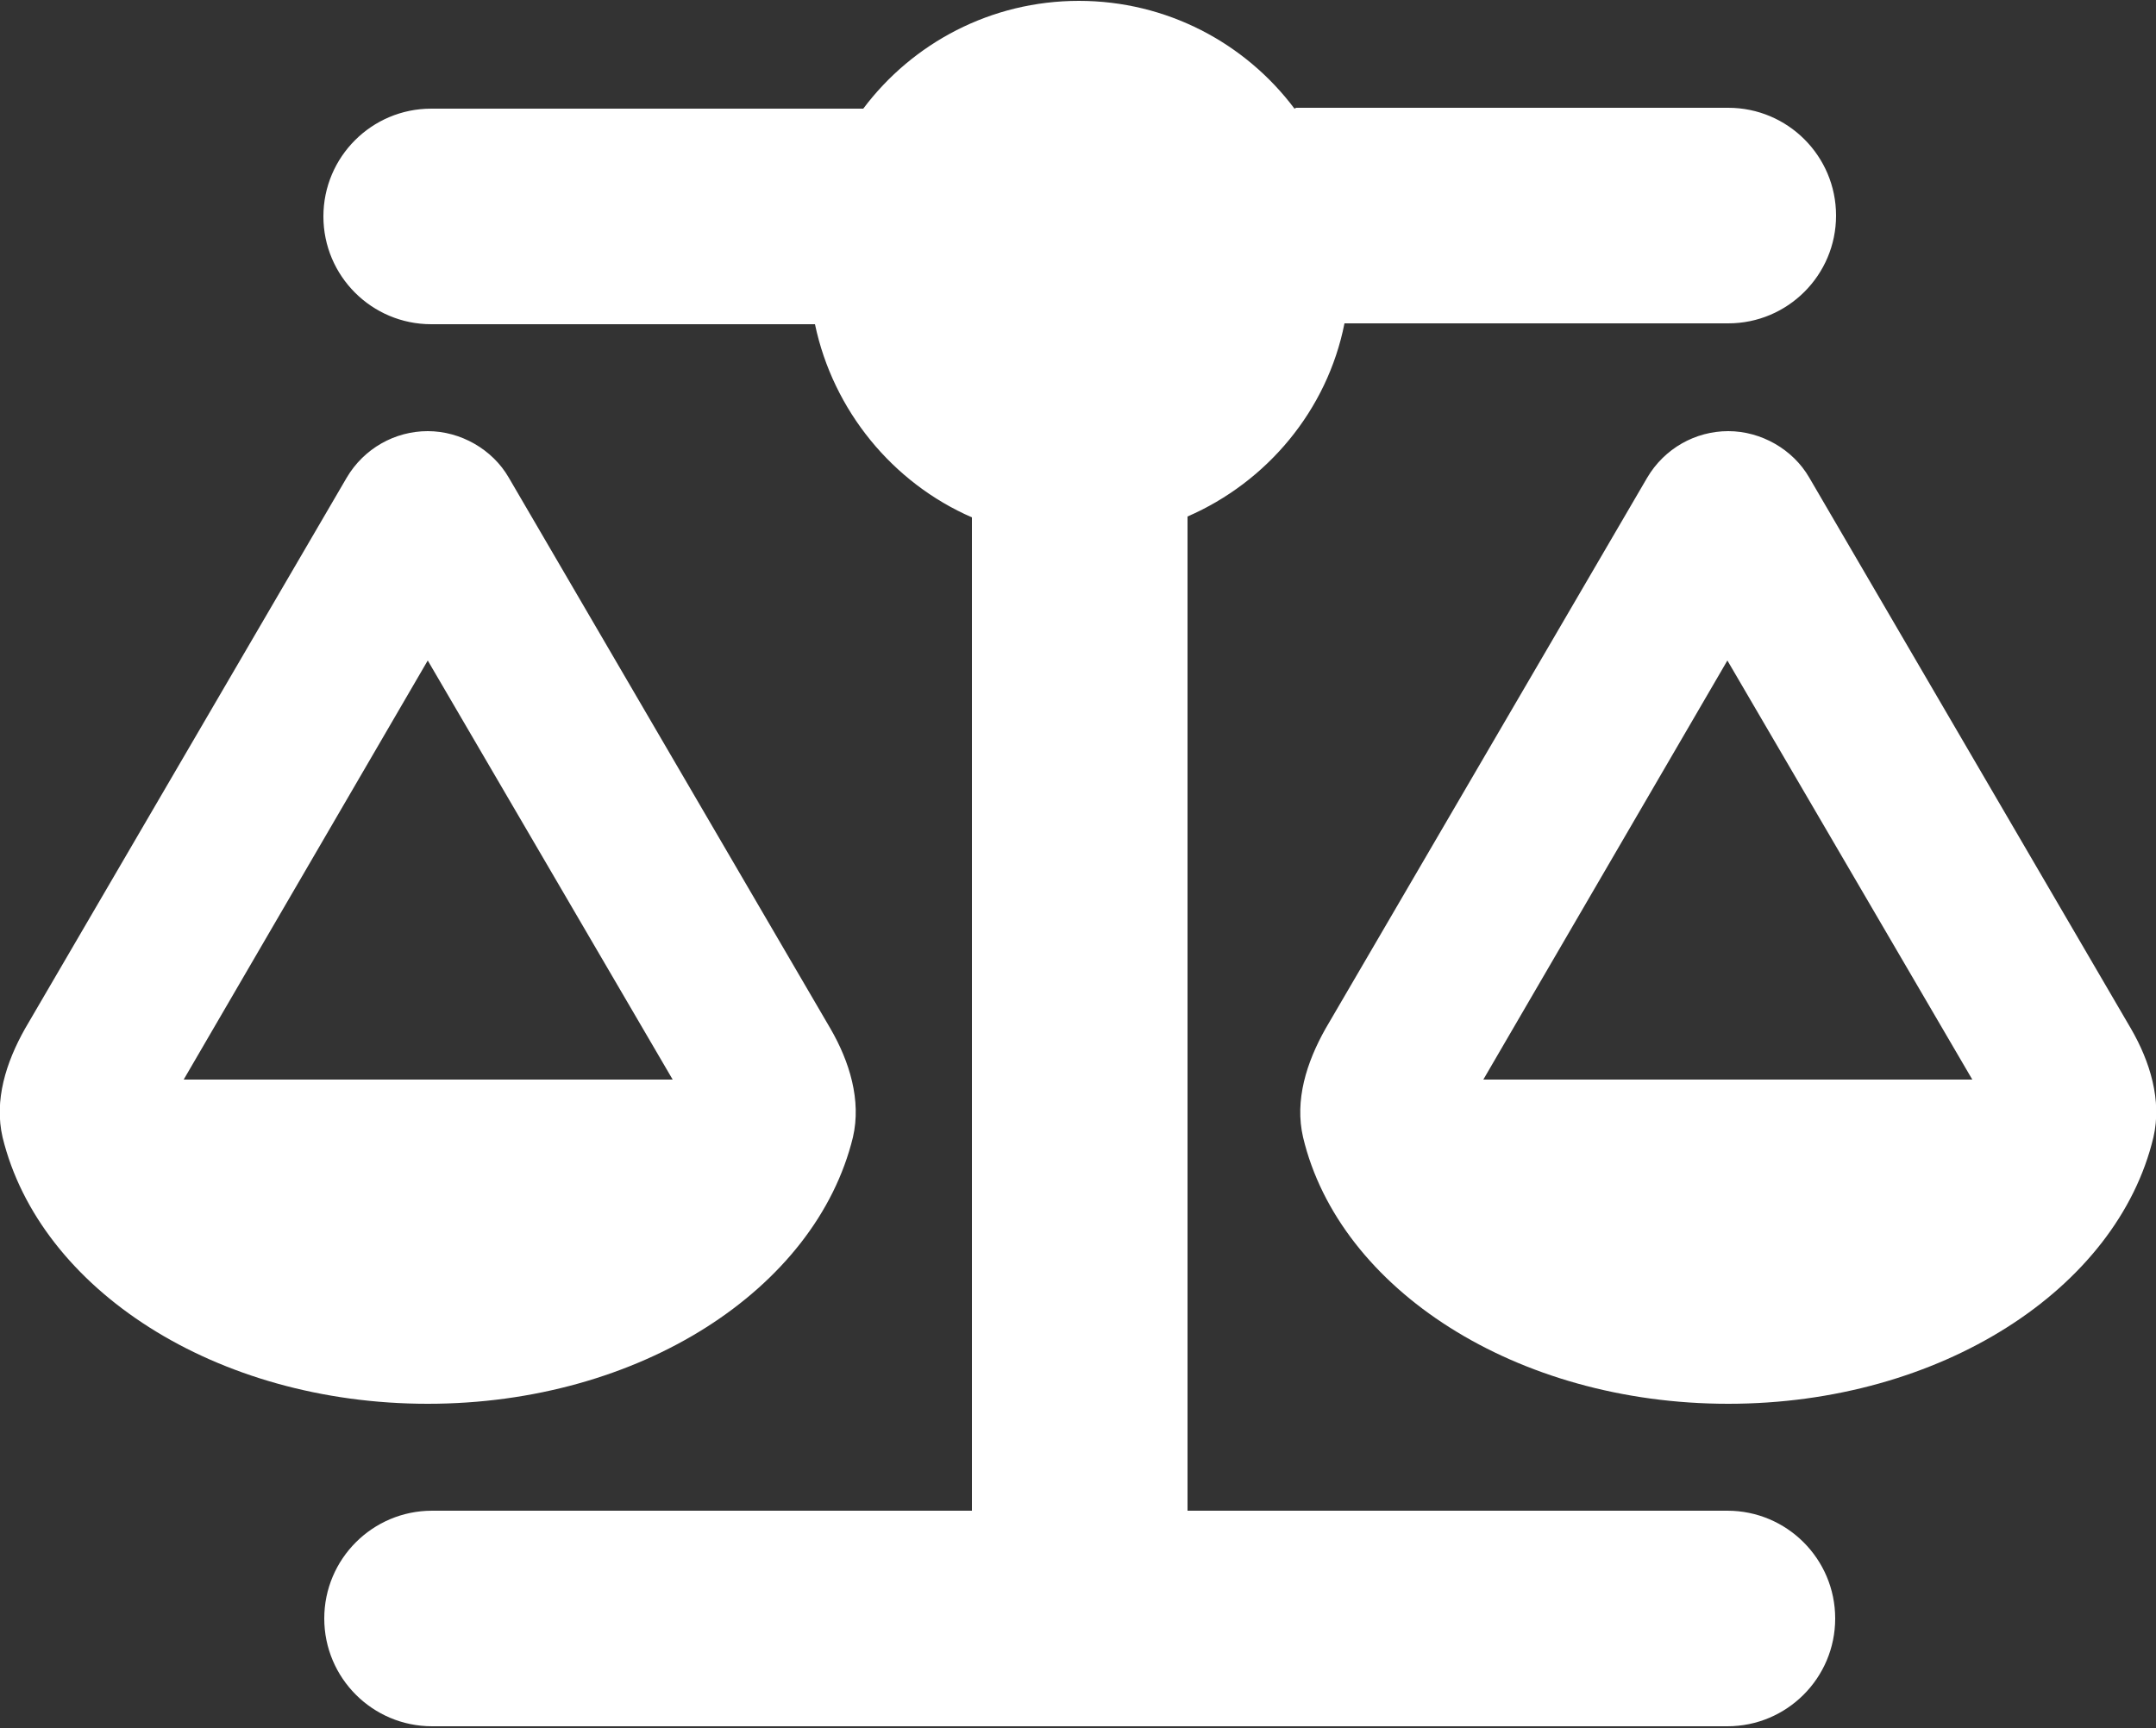
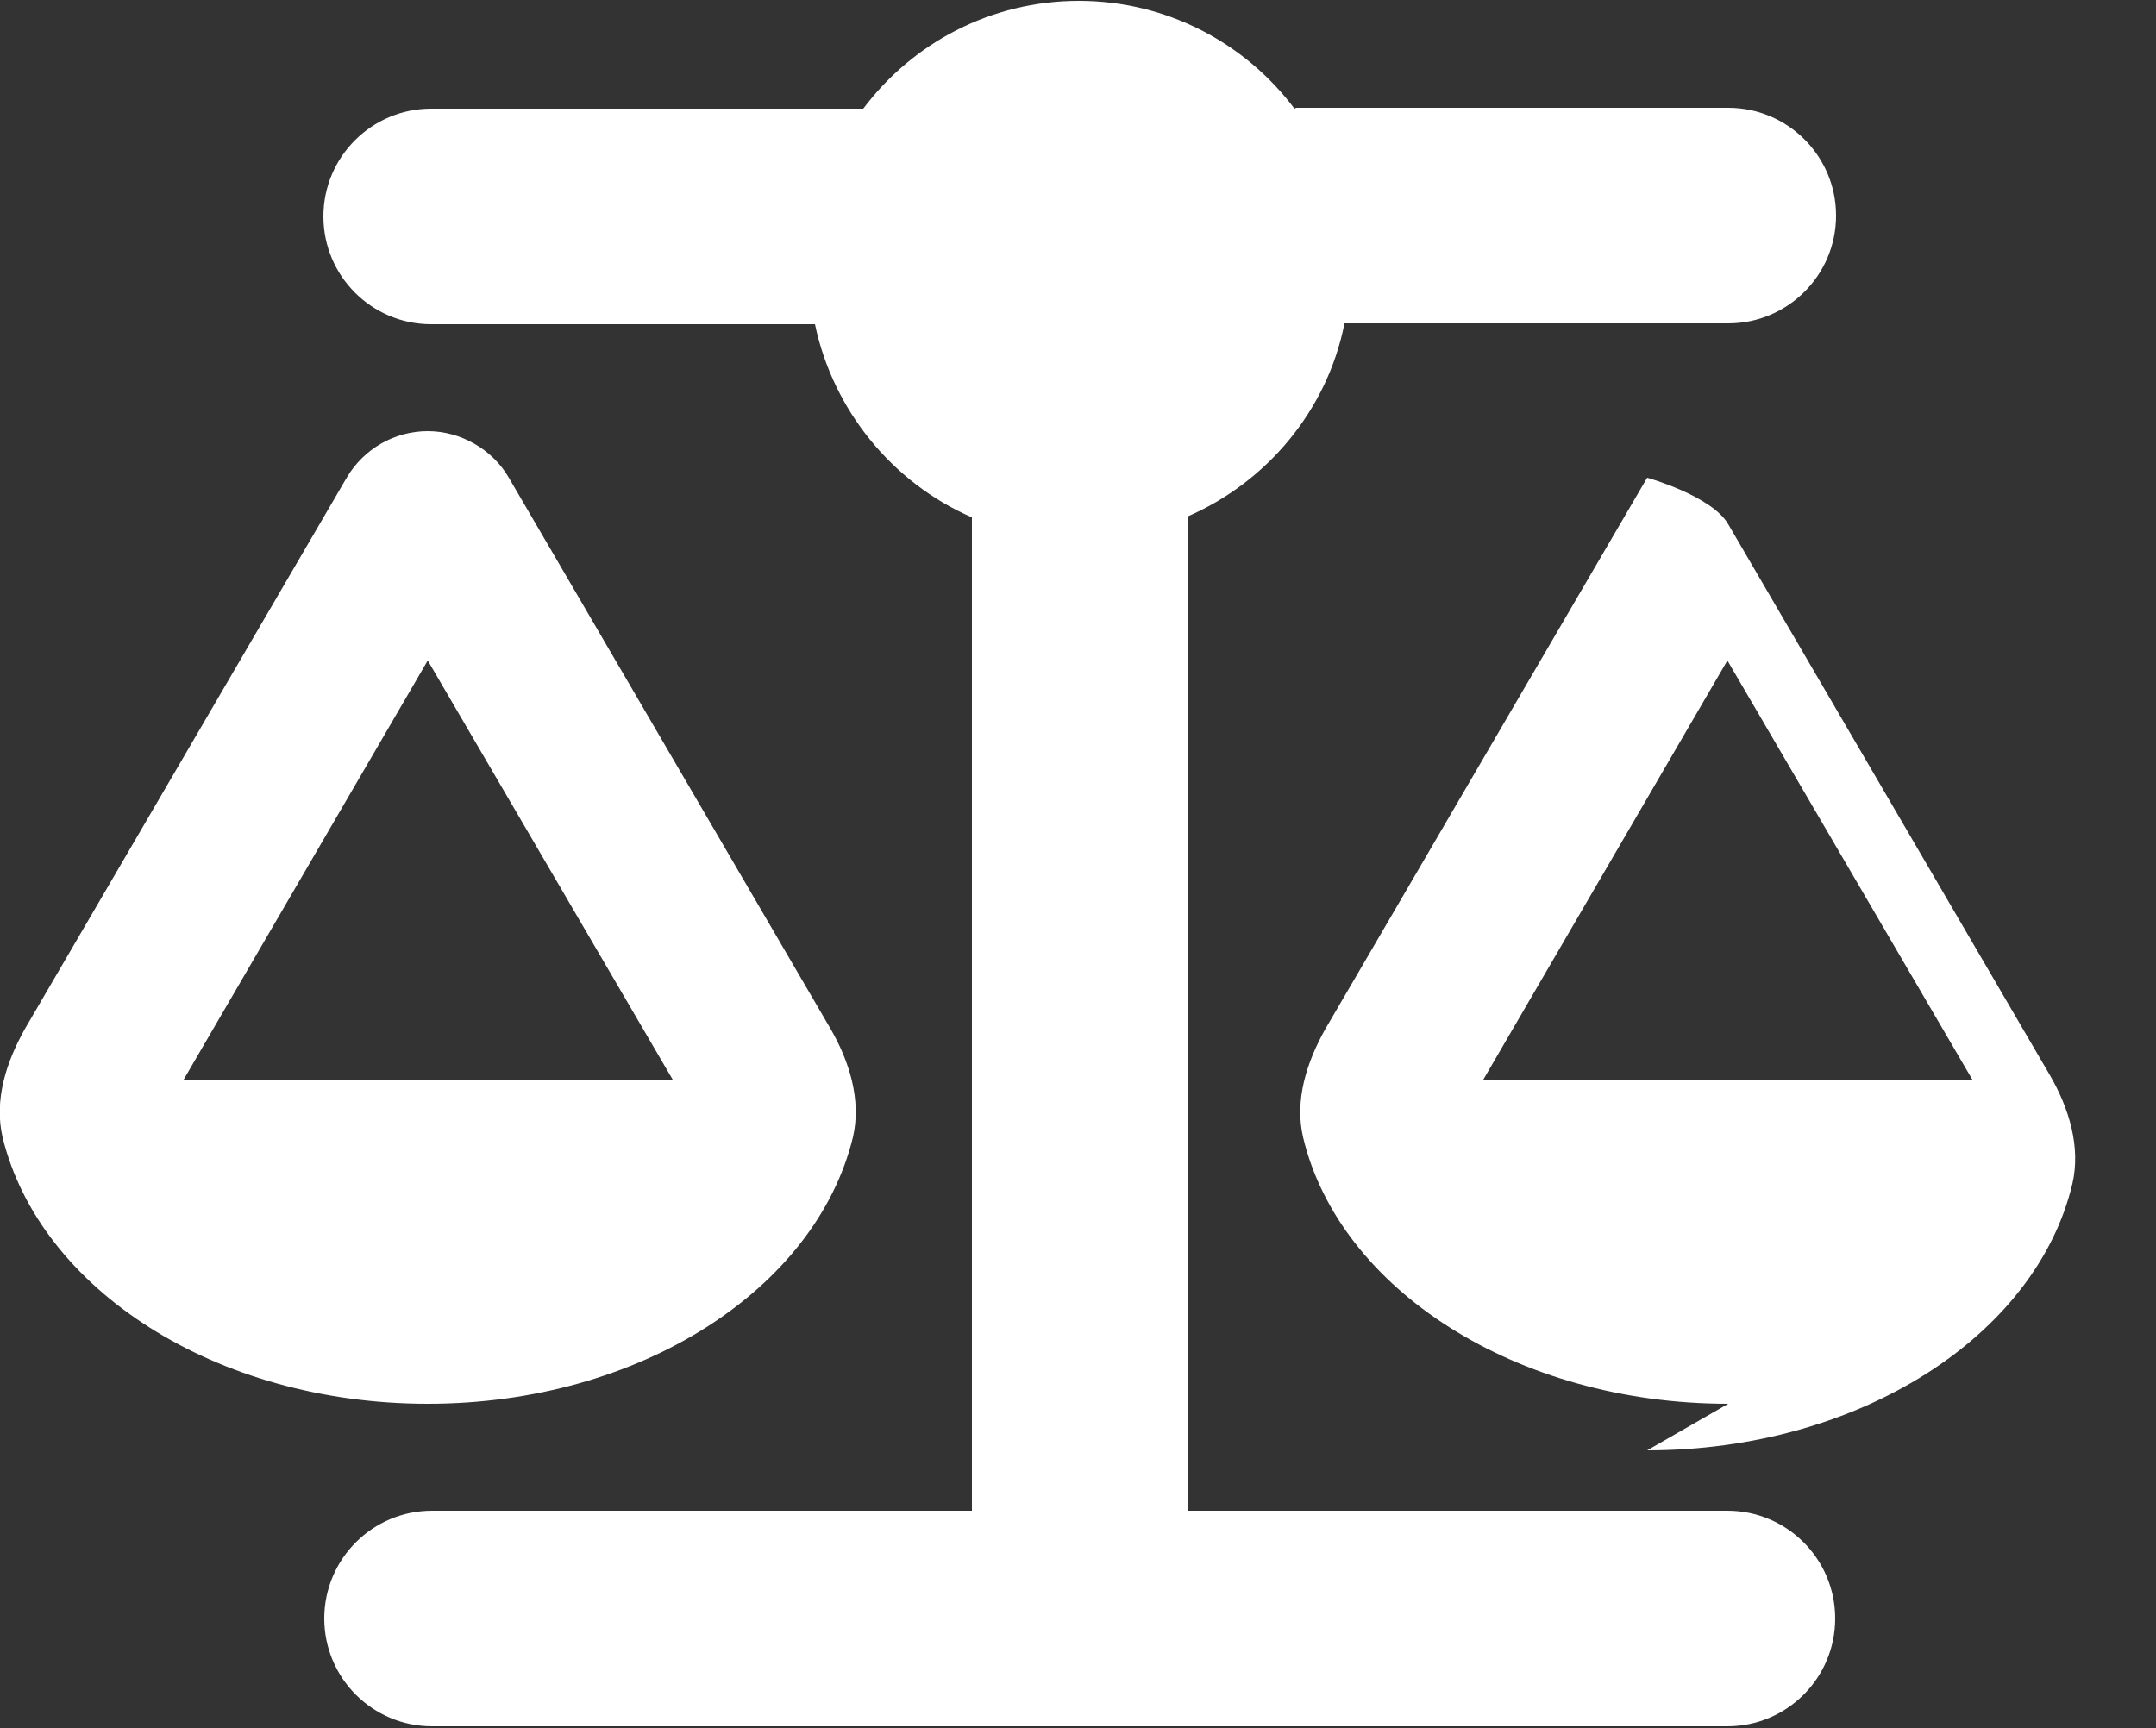
<svg xmlns="http://www.w3.org/2000/svg" id="Layer_2" data-name="Layer 2" viewBox="0 0 25 20.04">
  <rect x="0" y="0" width="25" height="20.04" fill="#333333" stroke="none" />
  <defs>
    <style>
      .cls-1 {
        fill: #fff;
      }
    </style>
  </defs>
  <g id="Home_page_-_desktop_-_3" data-name="Home page - desktop - 3">
-     <path id="Tehtan_izdelek" data-name="Tehtan izdelek" class="cls-1" d="M15.03,1.25h5.01c.69,0,1.25.56,1.25,1.25s-.56,1.25-1.25,1.25h-4.45c-.2,1.01-.9,1.84-1.82,2.24v11.53h6.26c.69,0,1.25.56,1.25,1.25s-.56,1.25-1.25,1.25H5.01c-.69,0-1.25-.56-1.25-1.25s.56-1.25,1.25-1.25h6.26V6c-.92-.4-1.61-1.24-1.82-2.24h-4.45c-.69,0-1.25-.56-1.25-1.25s.56-1.25,1.25-1.25h5.01c.57-.76,1.48-1.25,2.5-1.25s1.93.49,2.5,1.25ZM17.2,12.52h5.67l-2.84-4.86-2.83,4.86ZM20.04,16.28c-2.46,0-4.51-1.33-4.93-3.09-.1-.43.04-.87.26-1.26l3.73-6.39c.2-.34.56-.54.94-.54s.75.21.94.54l3.73,6.39c.22.38.36.83.26,1.26-.42,1.76-2.47,3.09-4.93,3.09ZM4.96,7.66l-2.83,4.86h5.67l-2.84-4.86ZM.03,13.19c-.1-.43.04-.87.26-1.26l3.73-6.39c.2-.34.56-.54.94-.54s.75.21.94.54l3.73,6.39c.22.38.36.83.26,1.26-.43,1.76-2.47,3.09-4.93,3.09S.46,14.95.03,13.19Z" />
+     <path id="Tehtan_izdelek" data-name="Tehtan izdelek" class="cls-1" d="M15.03,1.25h5.01c.69,0,1.25.56,1.25,1.25s-.56,1.25-1.25,1.25h-4.45c-.2,1.01-.9,1.84-1.82,2.24v11.53h6.26c.69,0,1.25.56,1.25,1.25s-.56,1.25-1.25,1.25H5.01c-.69,0-1.25-.56-1.25-1.25s.56-1.25,1.25-1.25h6.26V6c-.92-.4-1.61-1.24-1.82-2.24h-4.45c-.69,0-1.25-.56-1.25-1.25s.56-1.25,1.25-1.25h5.01c.57-.76,1.48-1.25,2.5-1.25s1.93.49,2.5,1.25ZM17.2,12.52h5.67l-2.84-4.86-2.83,4.86ZM20.04,16.28c-2.46,0-4.51-1.33-4.93-3.09-.1-.43.04-.87.26-1.26l3.73-6.39s.75.21.94.54l3.73,6.39c.22.38.36.83.26,1.26-.42,1.76-2.47,3.09-4.93,3.09ZM4.96,7.66l-2.83,4.86h5.67l-2.84-4.86ZM.03,13.19c-.1-.43.04-.87.26-1.26l3.73-6.39c.2-.34.56-.54.94-.54s.75.21.94.54l3.73,6.39c.22.38.36.83.26,1.26-.43,1.76-2.47,3.09-4.93,3.09S.46,14.95.03,13.19Z" />
  </g>
</svg>